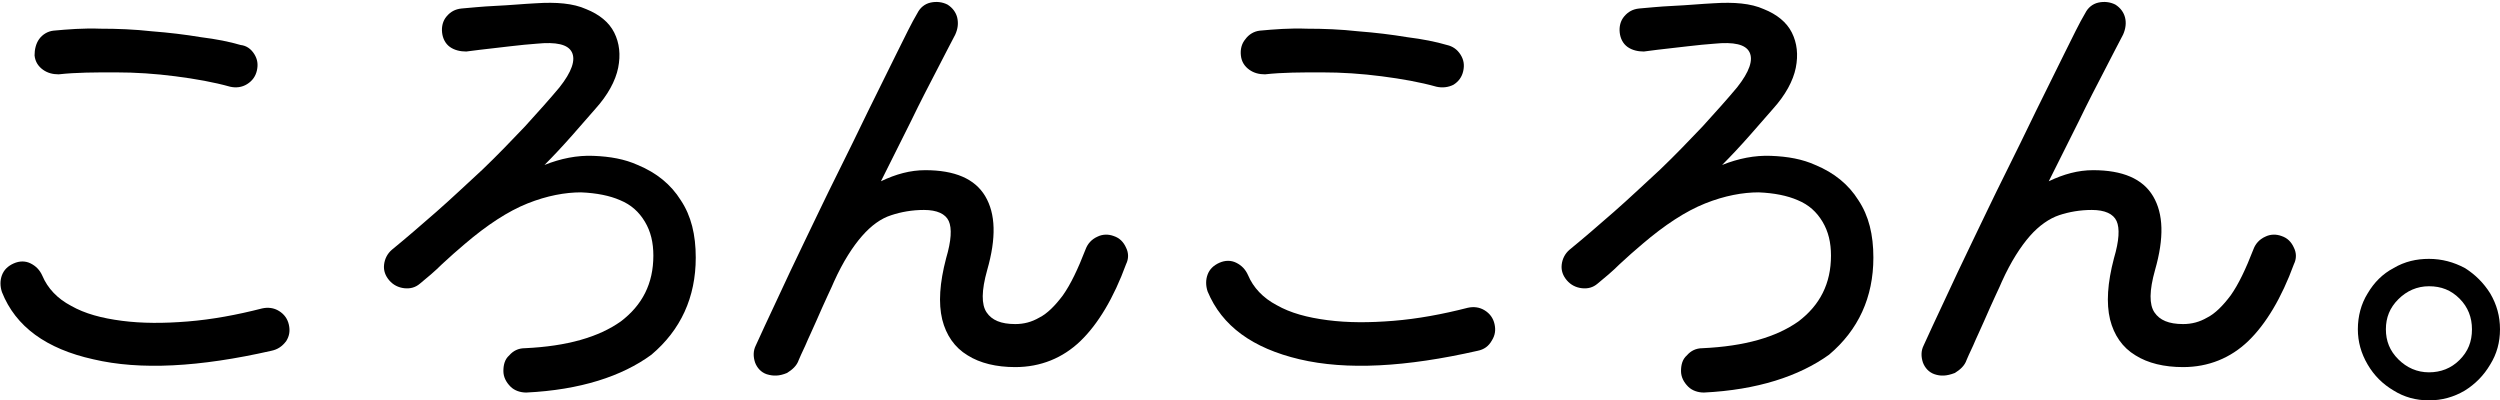
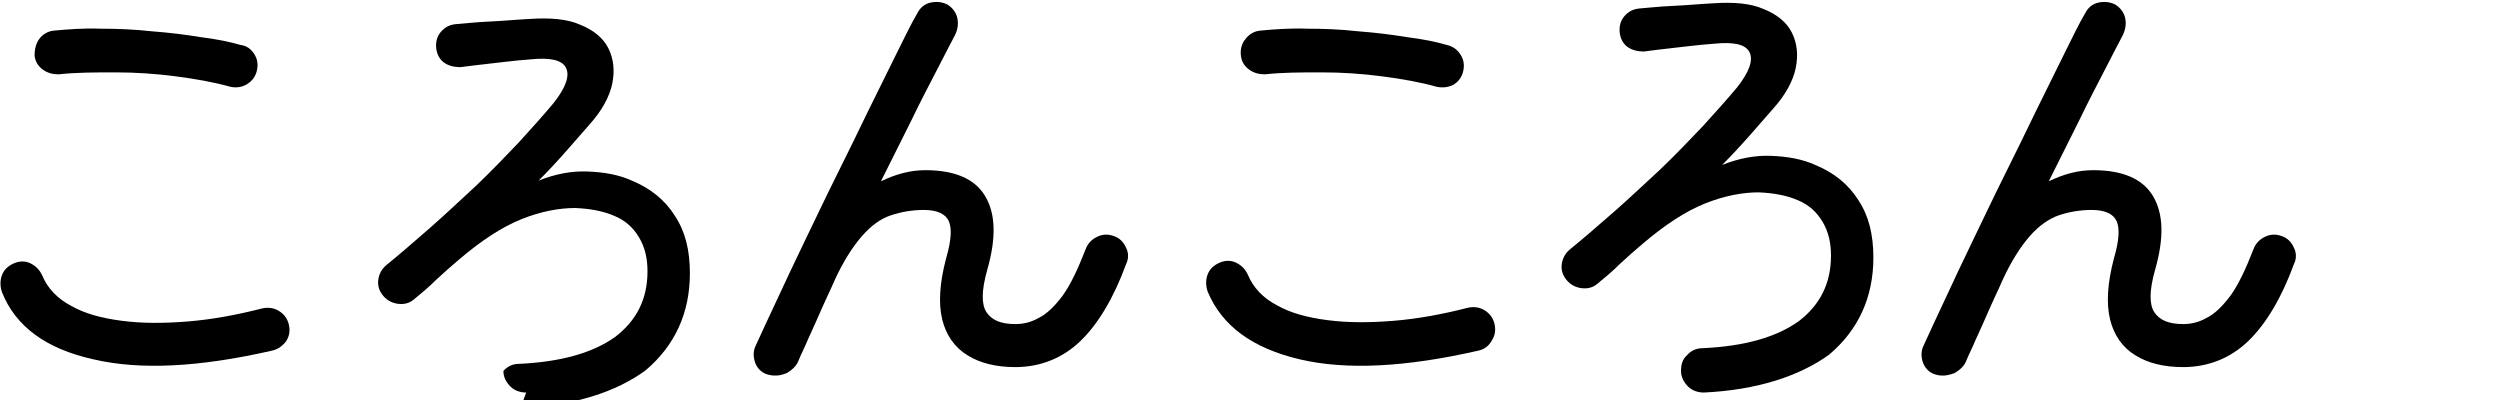
<svg xmlns="http://www.w3.org/2000/svg" enable-background="new 0 0 383.4 61.4" height="61.4" viewBox="0 0 383.4 61.4" width="383.4">
  <g enable-background="new">
    <path d="m41.6 53.8c-11 2.5-20.1 3-27.3 1.3-7.2-1.6-11.9-5-14-10.3-.3-.9-.3-1.8 0-2.6s.9-1.4 1.8-1.8 1.8-.4 2.6 0 1.4 1 1.8 1.9c.8 1.9 2.3 3.5 4.4 4.6 2.1 1.2 4.7 1.9 7.8 2.3s6.4.4 10.1.1 7.5-1 11.4-2c.9-.2 1.8-.1 2.6.4s1.3 1.2 1.5 2.1.1 1.7-.4 2.5c-.6.8-1.3 1.3-2.3 1.5zm-6.3-40.5c-2.5-.7-5.3-1.2-8.4-1.6s-6.1-.6-9.2-.6-6 0-8.7.3c-.9 0-1.7-.2-2.4-.7s-1.2-1.2-1.3-2.2c0-.9.2-1.8.7-2.5s1.3-1.2 2.2-1.3c2.2-.2 4.6-.4 7.2-.3 2.6 0 5.2.1 7.9.4 2.6.2 5.1.5 7.5.9 2.4.3 4.4.7 6.1 1.2.9.1 1.6.6 2.1 1.4s.6 1.6.4 2.5-.7 1.6-1.5 2.1-1.7.6-2.6.4z" />
-     <path d="m80.7 60.2c-.9 0-1.8-.3-2.4-.9-.7-.7-1.1-1.5-1.1-2.4s.2-1.8.9-2.4c.6-.7 1.4-1.1 2.4-1.1 6.5-.3 11.3-1.7 14.7-4.1 3.3-2.5 5-5.8 5-10.1 0-2-.4-3.7-1.3-5.2s-2.1-2.6-3.8-3.3c-1.6-.7-3.6-1.1-6-1.2-2.4 0-5.2.5-8.2 1.7s-6.2 3.3-9.6 6.2c-1.2 1-2.3 2-3.5 3.1-1.1 1.1-2.3 2.1-3.4 3-.7.6-1.5.8-2.4.7s-1.7-.5-2.3-1.2-.9-1.5-.8-2.4.5-1.7 1.2-2.3c2.2-1.8 4.4-3.7 6.8-5.8s4.7-4.3 7.1-6.5c2.3-2.2 4.5-4.5 6.5-6.6 2-2.2 3.8-4.2 5.3-6 1.9-2.4 2.5-4.2 1.9-5.4s-2.4-1.6-5.4-1.3c-1.2.1-2.5.2-4.1.4-1.5.2-3.7.4-6.7.8-.9 0-1.8-.2-2.5-.7s-1.1-1.3-1.2-2.2.1-1.8.7-2.5 1.3-1.1 2.3-1.2c1.3-.1 3-.3 5.2-.4s4.2-.3 6.2-.4c3.1-.2 5.7 0 7.7.9 2 .8 3.5 2 4.3 3.6s1 3.4.6 5.4-1.6 4.2-3.5 6.3c-.8.9-2 2.3-3.5 4s-2.9 3.2-4.3 4.6c2.5-1 5-1.5 7.5-1.4 2.6.1 4.8.5 6.8 1.4 2.9 1.2 5.1 3 6.6 5.4 1.6 2.4 2.3 5.3 2.3 8.8 0 6.1-2.3 11.1-6.8 14.9-4.5 3.3-10.9 5.4-19.2 5.8z" />
+     <path d="m80.7 60.2c-.9 0-1.8-.3-2.4-.9-.7-.7-1.1-1.5-1.1-2.4c.6-.7 1.4-1.1 2.4-1.1 6.5-.3 11.3-1.7 14.7-4.1 3.3-2.5 5-5.8 5-10.1 0-2-.4-3.7-1.3-5.2s-2.1-2.6-3.8-3.3c-1.6-.7-3.6-1.1-6-1.2-2.4 0-5.2.5-8.2 1.7s-6.2 3.3-9.6 6.2c-1.2 1-2.3 2-3.5 3.1-1.1 1.1-2.3 2.1-3.4 3-.7.6-1.5.8-2.4.7s-1.7-.5-2.3-1.2-.9-1.5-.8-2.4.5-1.7 1.2-2.3c2.2-1.8 4.4-3.7 6.8-5.8s4.7-4.3 7.1-6.5c2.3-2.2 4.5-4.5 6.5-6.6 2-2.2 3.8-4.2 5.3-6 1.9-2.4 2.5-4.2 1.9-5.4s-2.4-1.6-5.4-1.3c-1.2.1-2.5.2-4.1.4-1.5.2-3.7.4-6.7.8-.9 0-1.8-.2-2.5-.7s-1.1-1.3-1.2-2.2.1-1.8.7-2.5 1.3-1.1 2.3-1.2c1.3-.1 3-.3 5.2-.4s4.2-.3 6.2-.4c3.1-.2 5.7 0 7.7.9 2 .8 3.5 2 4.3 3.6s1 3.4.6 5.4-1.6 4.2-3.5 6.3c-.8.9-2 2.3-3.5 4s-2.9 3.2-4.3 4.6c2.5-1 5-1.5 7.5-1.4 2.6.1 4.8.5 6.8 1.4 2.9 1.2 5.1 3 6.6 5.4 1.6 2.4 2.3 5.3 2.3 8.8 0 6.1-2.3 11.1-6.8 14.9-4.5 3.3-10.9 5.4-19.2 5.8z" />
    <path d="m117.6 57.4c-.9-.3-1.5-1-1.8-1.8-.3-.9-.3-1.8.1-2.6.8-1.8 1.9-4.1 3.2-6.9s2.7-5.8 4.3-9.1 3.2-6.7 4.9-10.1 3.3-6.7 4.9-10c1.6-3.2 3-6.1 4.3-8.7s2.3-4.7 3.2-6.2c.4-.8 1.1-1.4 2-1.6.9-.2 1.8-.1 2.6.3.8.5 1.3 1.2 1.5 2 .2.9.1 1.7-.3 2.6-.7 1.3-1.6 3.1-2.8 5.4s-2.6 5-4 7.9c-1.5 3-3 6-4.6 9.2 2.3-1.1 4.5-1.7 6.8-1.7 4.5 0 7.6 1.3 9.2 4s1.7 6.4.3 11.3c-.9 3.2-.9 5.3-.1 6.5s2.2 1.8 4.4 1.8c1.3 0 2.5-.3 3.7-1 1.2-.6 2.4-1.8 3.6-3.4 1.2-1.7 2.3-4 3.5-7.1.3-.8.9-1.5 1.8-1.9.8-.4 1.7-.4 2.5-.1.9.3 1.5.9 1.9 1.8.4.8.4 1.7 0 2.5-1.9 5.2-4.3 9.2-7 11.8s-6.1 4-10 4c-2.9 0-5.4-.6-7.3-1.8-2-1.2-3.3-3.1-3.9-5.5-.6-2.5-.4-5.6.6-9.4.8-2.7.9-4.6.4-5.7s-1.8-1.7-3.8-1.7c-1.8 0-3.5.3-5 .8-1.6.5-3.1 1.6-4.5 3.2s-2.9 3.9-4.3 7c-.1.3-.5 1.1-1 2.2s-1.1 2.4-1.7 3.8-1.2 2.6-1.7 3.8c-.5 1.1-.9 1.9-1 2.2-.3.9-1 1.5-1.8 2-1.2.5-2.1.5-3.1.2z" />
    <path d="m226.6 53.8c-11 2.5-20.1 3-27.3 1.3s-11.9-5.1-14.1-10.4c-.3-.9-.3-1.8 0-2.6s.9-1.4 1.8-1.8 1.8-.4 2.6 0 1.4 1 1.8 1.9c.8 1.9 2.3 3.5 4.4 4.6 2.1 1.2 4.7 1.9 7.8 2.3s6.4.4 10.1.1 7.5-1 11.4-2c.9-.2 1.8-.1 2.6.4s1.3 1.2 1.5 2.1.1 1.7-.4 2.5c-.5.9-1.2 1.4-2.2 1.6zm-6.3-40.5c-2.5-.7-5.3-1.2-8.4-1.6s-6.1-.6-9.2-.6-6 0-8.7.3c-.9 0-1.7-.2-2.4-.7s-1.2-1.2-1.3-2.2c-.1-.9.1-1.8.7-2.5.5-.7 1.3-1.2 2.2-1.3 2.2-.2 4.6-.4 7.2-.3 2.6 0 5.2.1 7.9.4 2.6.2 5.1.5 7.5.9 2.4.3 4.4.7 6.1 1.2.9.2 1.6.7 2.1 1.5s.6 1.6.4 2.5-.7 1.6-1.5 2.1c-.8.4-1.7.5-2.6.3z" />
    <path d="m261.3 60.2c-.9 0-1.8-.3-2.4-.9-.7-.7-1.1-1.5-1.1-2.4s.2-1.8.9-2.4c.6-.7 1.4-1.1 2.4-1.1 6.5-.3 11.3-1.7 14.7-4.1 3.3-2.5 5-5.8 5-10.1 0-2-.4-3.7-1.3-5.2s-2.1-2.6-3.8-3.3c-1.6-.7-3.6-1.1-6-1.2-2.4 0-5.2.5-8.2 1.7s-6.2 3.3-9.6 6.2c-1.2 1-2.3 2-3.5 3.1-1.1 1.1-2.3 2.1-3.4 3-.7.6-1.5.8-2.4.7s-1.7-.5-2.3-1.2-.9-1.5-.8-2.4.5-1.7 1.2-2.3c2.2-1.8 4.4-3.7 6.8-5.8s4.7-4.3 7.1-6.5c2.3-2.2 4.5-4.5 6.5-6.6 2-2.2 3.8-4.2 5.3-6 1.9-2.4 2.5-4.2 1.9-5.4s-2.4-1.6-5.4-1.3c-1.2.1-2.5.2-4.1.4-1.5.2-3.8.4-6.7.8-.9 0-1.8-.2-2.5-.7s-1.1-1.3-1.2-2.2.1-1.8.7-2.5 1.3-1.1 2.3-1.2c1.3-.1 3-.3 5.2-.4s4.2-.3 6.2-.4c3.1-.2 5.7 0 7.7.9 2 .8 3.5 2 4.3 3.6s1 3.4.6 5.4-1.6 4.2-3.5 6.3c-.8.9-2 2.3-3.5 4s-2.9 3.2-4.3 4.6c2.5-1 5-1.5 7.5-1.4 2.6.1 4.8.5 6.8 1.4 2.9 1.2 5.1 3 6.6 5.4 1.6 2.4 2.3 5.3 2.3 8.8 0 6.1-2.3 11.1-6.8 14.9-4.6 3.3-11 5.4-19.2 5.8z" />
    <path d="m296.7 57.4c-.9-.3-1.5-1-1.8-1.8-.3-.9-.3-1.8.1-2.6.8-1.8 1.9-4.1 3.2-6.9s2.7-5.8 4.3-9.1 3.2-6.7 4.9-10.1 3.3-6.7 4.9-10c1.6-3.2 3-6.1 4.3-8.7s2.3-4.7 3.2-6.2c.4-.8 1.1-1.4 2-1.6.9-.2 1.8-.1 2.6.3.8.5 1.3 1.2 1.5 2s.1 1.7-.3 2.6c-.7 1.3-1.6 3.1-2.8 5.4s-2.6 5-4 7.9c-1.5 3-3 6-4.6 9.2 2.3-1.1 4.5-1.7 6.8-1.7 4.5 0 7.6 1.3 9.2 4s1.7 6.4.3 11.3c-.9 3.2-.9 5.3-.1 6.5s2.2 1.8 4.4 1.8c1.3 0 2.5-.3 3.7-1 1.2-.6 2.4-1.8 3.6-3.4 1.2-1.7 2.3-4 3.5-7.1.3-.8.9-1.5 1.8-1.9.8-.4 1.7-.4 2.5-.1.9.3 1.5.9 1.9 1.8.4.8.4 1.7 0 2.5-1.9 5.2-4.3 9.2-7 11.8s-6.1 4-10 4c-2.9 0-5.4-.6-7.3-1.8-2-1.2-3.3-3.1-3.9-5.5-.6-2.5-.4-5.6.6-9.4.8-2.7.9-4.6.4-5.7s-1.8-1.7-3.8-1.7c-1.8 0-3.5.3-5 .8s-3.1 1.6-4.5 3.2-2.9 3.9-4.3 7c-.1.3-.5 1.1-1 2.2s-1.1 2.4-1.7 3.8-1.2 2.6-1.7 3.8c-.5 1.1-.9 1.9-1 2.2-.3.9-1 1.5-1.8 2-1.3.5-2.2.5-3.1.2z" />
-     <path d="m372.5 61.4c-2 0-3.8-.5-5.4-1.5-1.7-1-3-2.3-4-4s-1.5-3.5-1.5-5.4c0-2 .5-3.9 1.5-5.5 1-1.7 2.3-3 4-3.9 1.7-1 3.5-1.4 5.4-1.4 2 0 3.8.5 5.5 1.4 1.6 1 2.9 2.3 3.9 3.9 1 1.7 1.5 3.5 1.5 5.5s-.5 3.8-1.5 5.4c-1 1.7-2.3 3-3.9 4-1.7 1-3.5 1.5-5.5 1.5zm0-4.3c1.8 0 3.4-.6 4.7-1.9s1.9-2.8 1.9-4.7c0-1.8-.6-3.4-1.9-4.7s-2.8-1.9-4.7-1.9c-1.8 0-3.4.7-4.7 2s-1.9 2.8-1.9 4.6.6 3.3 1.9 4.6 2.9 2 4.7 2z" />
  </g>
</svg>